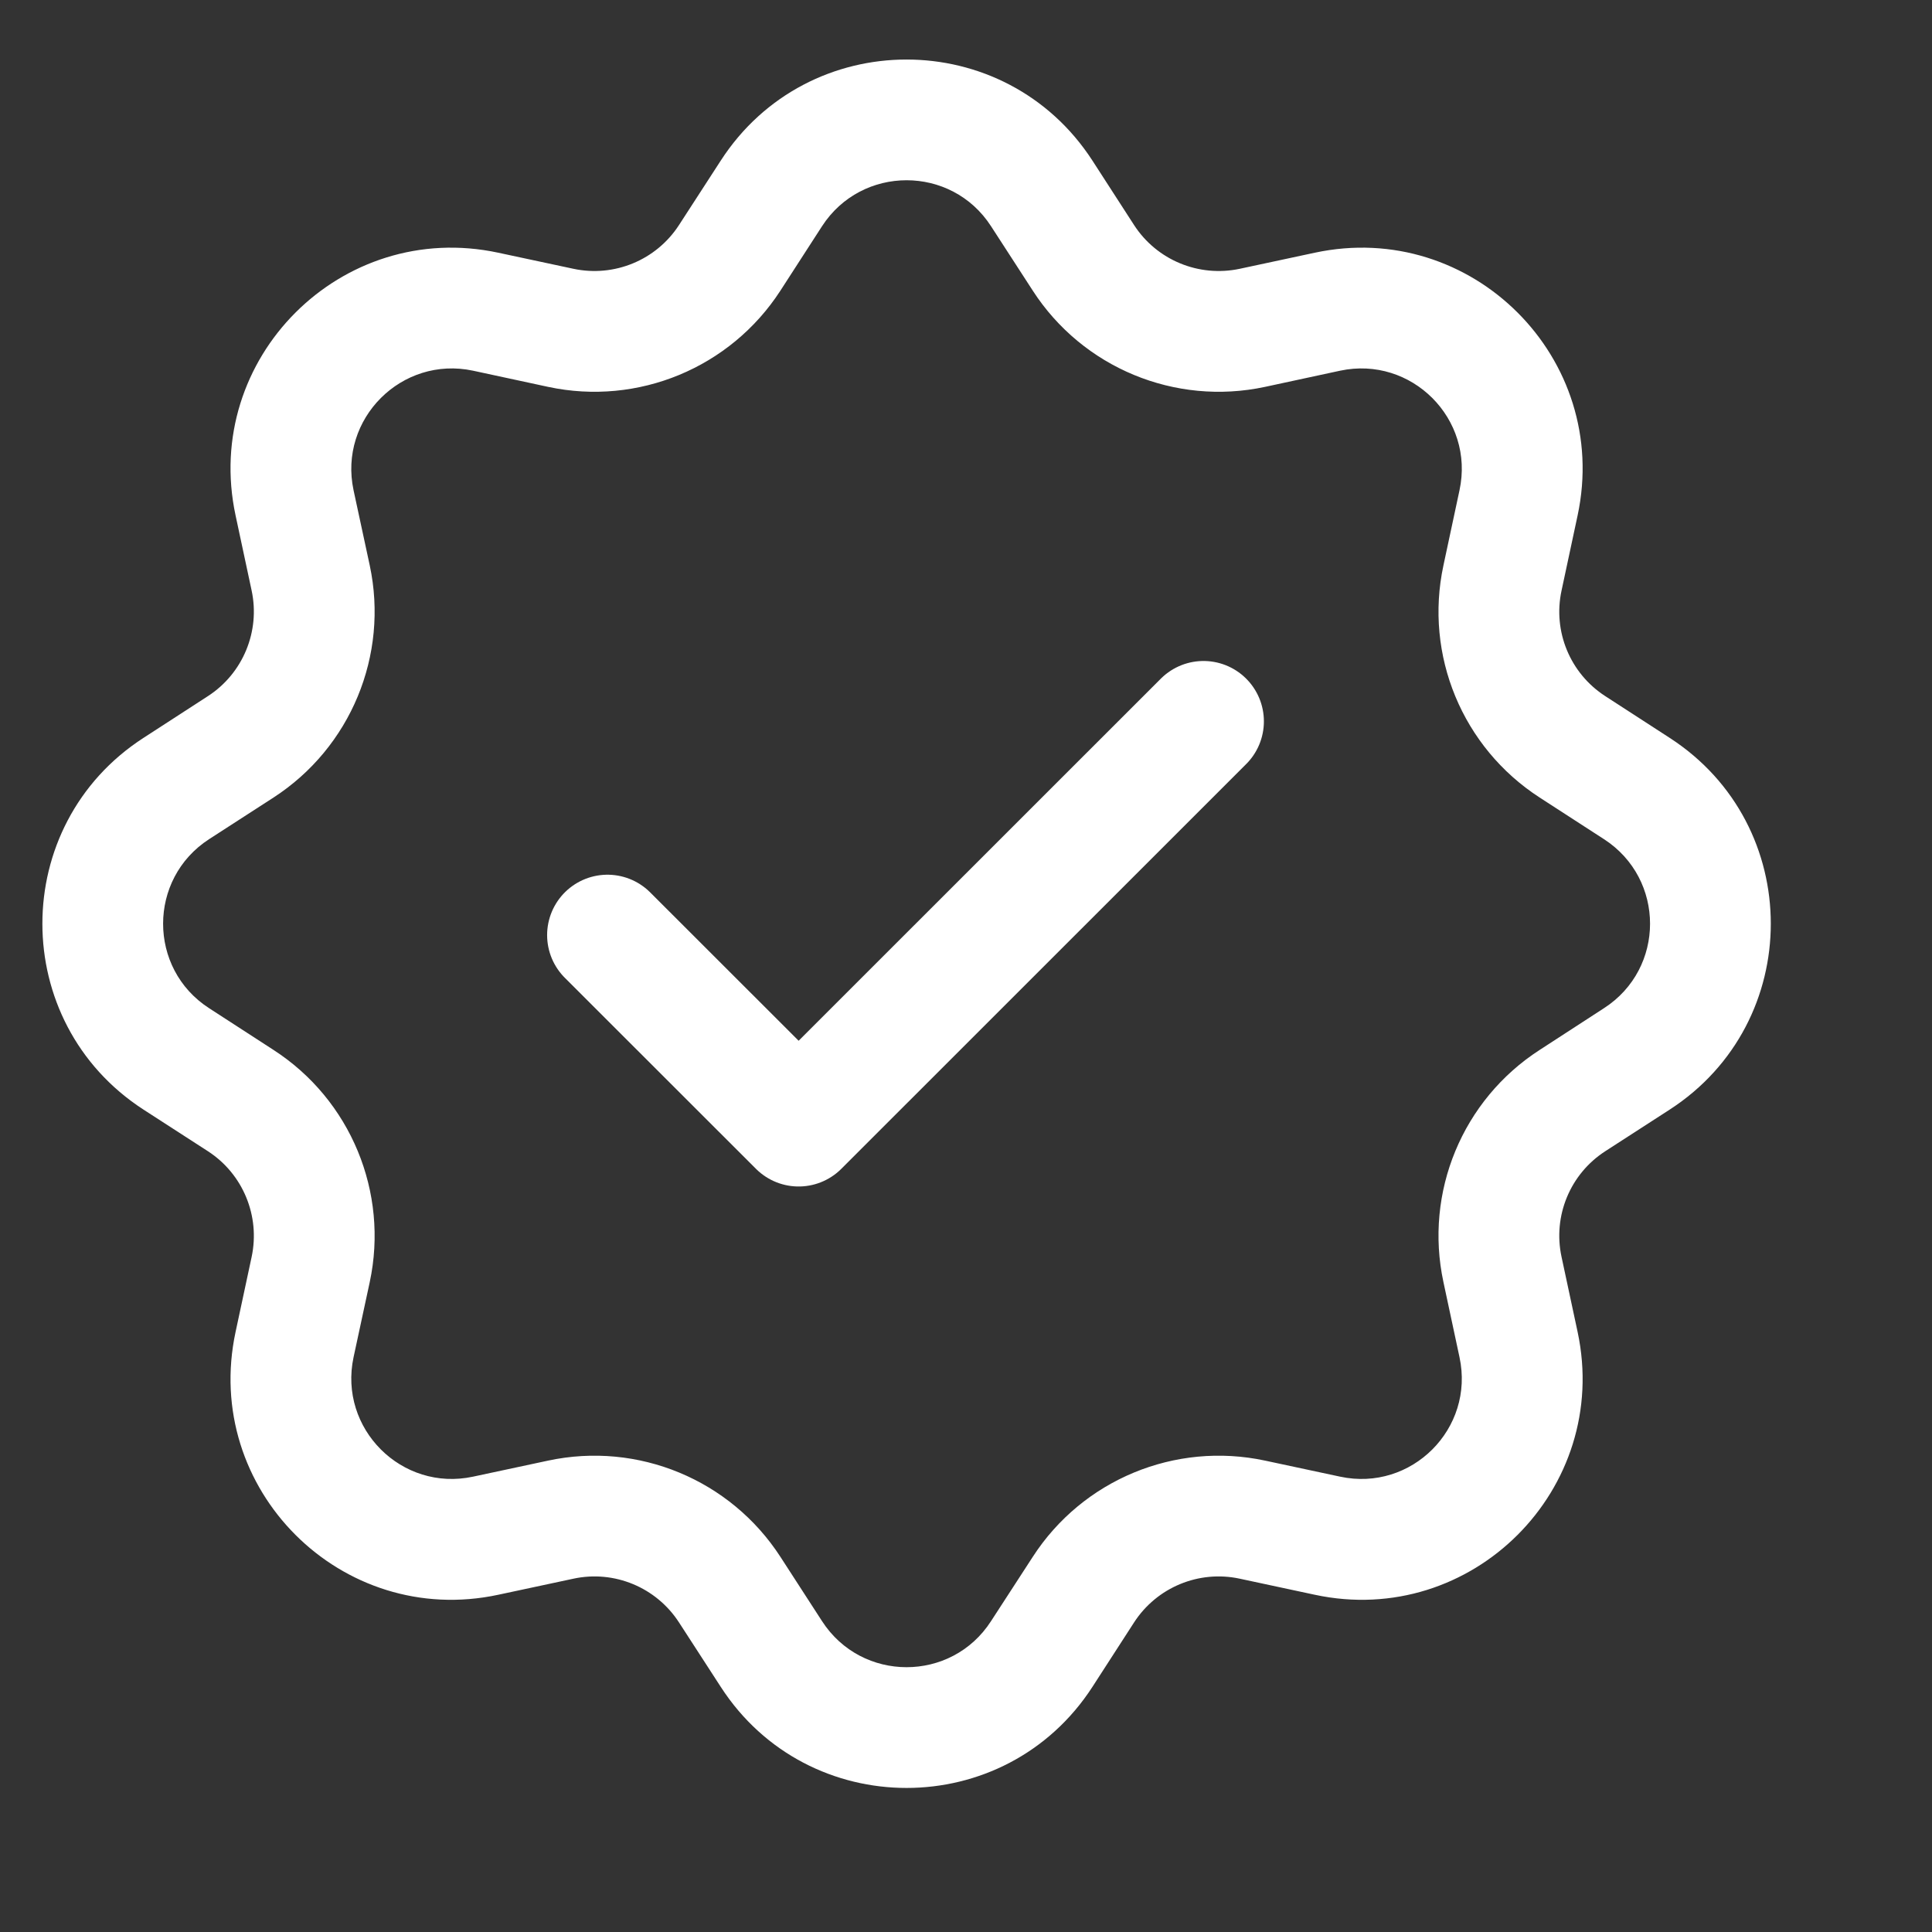
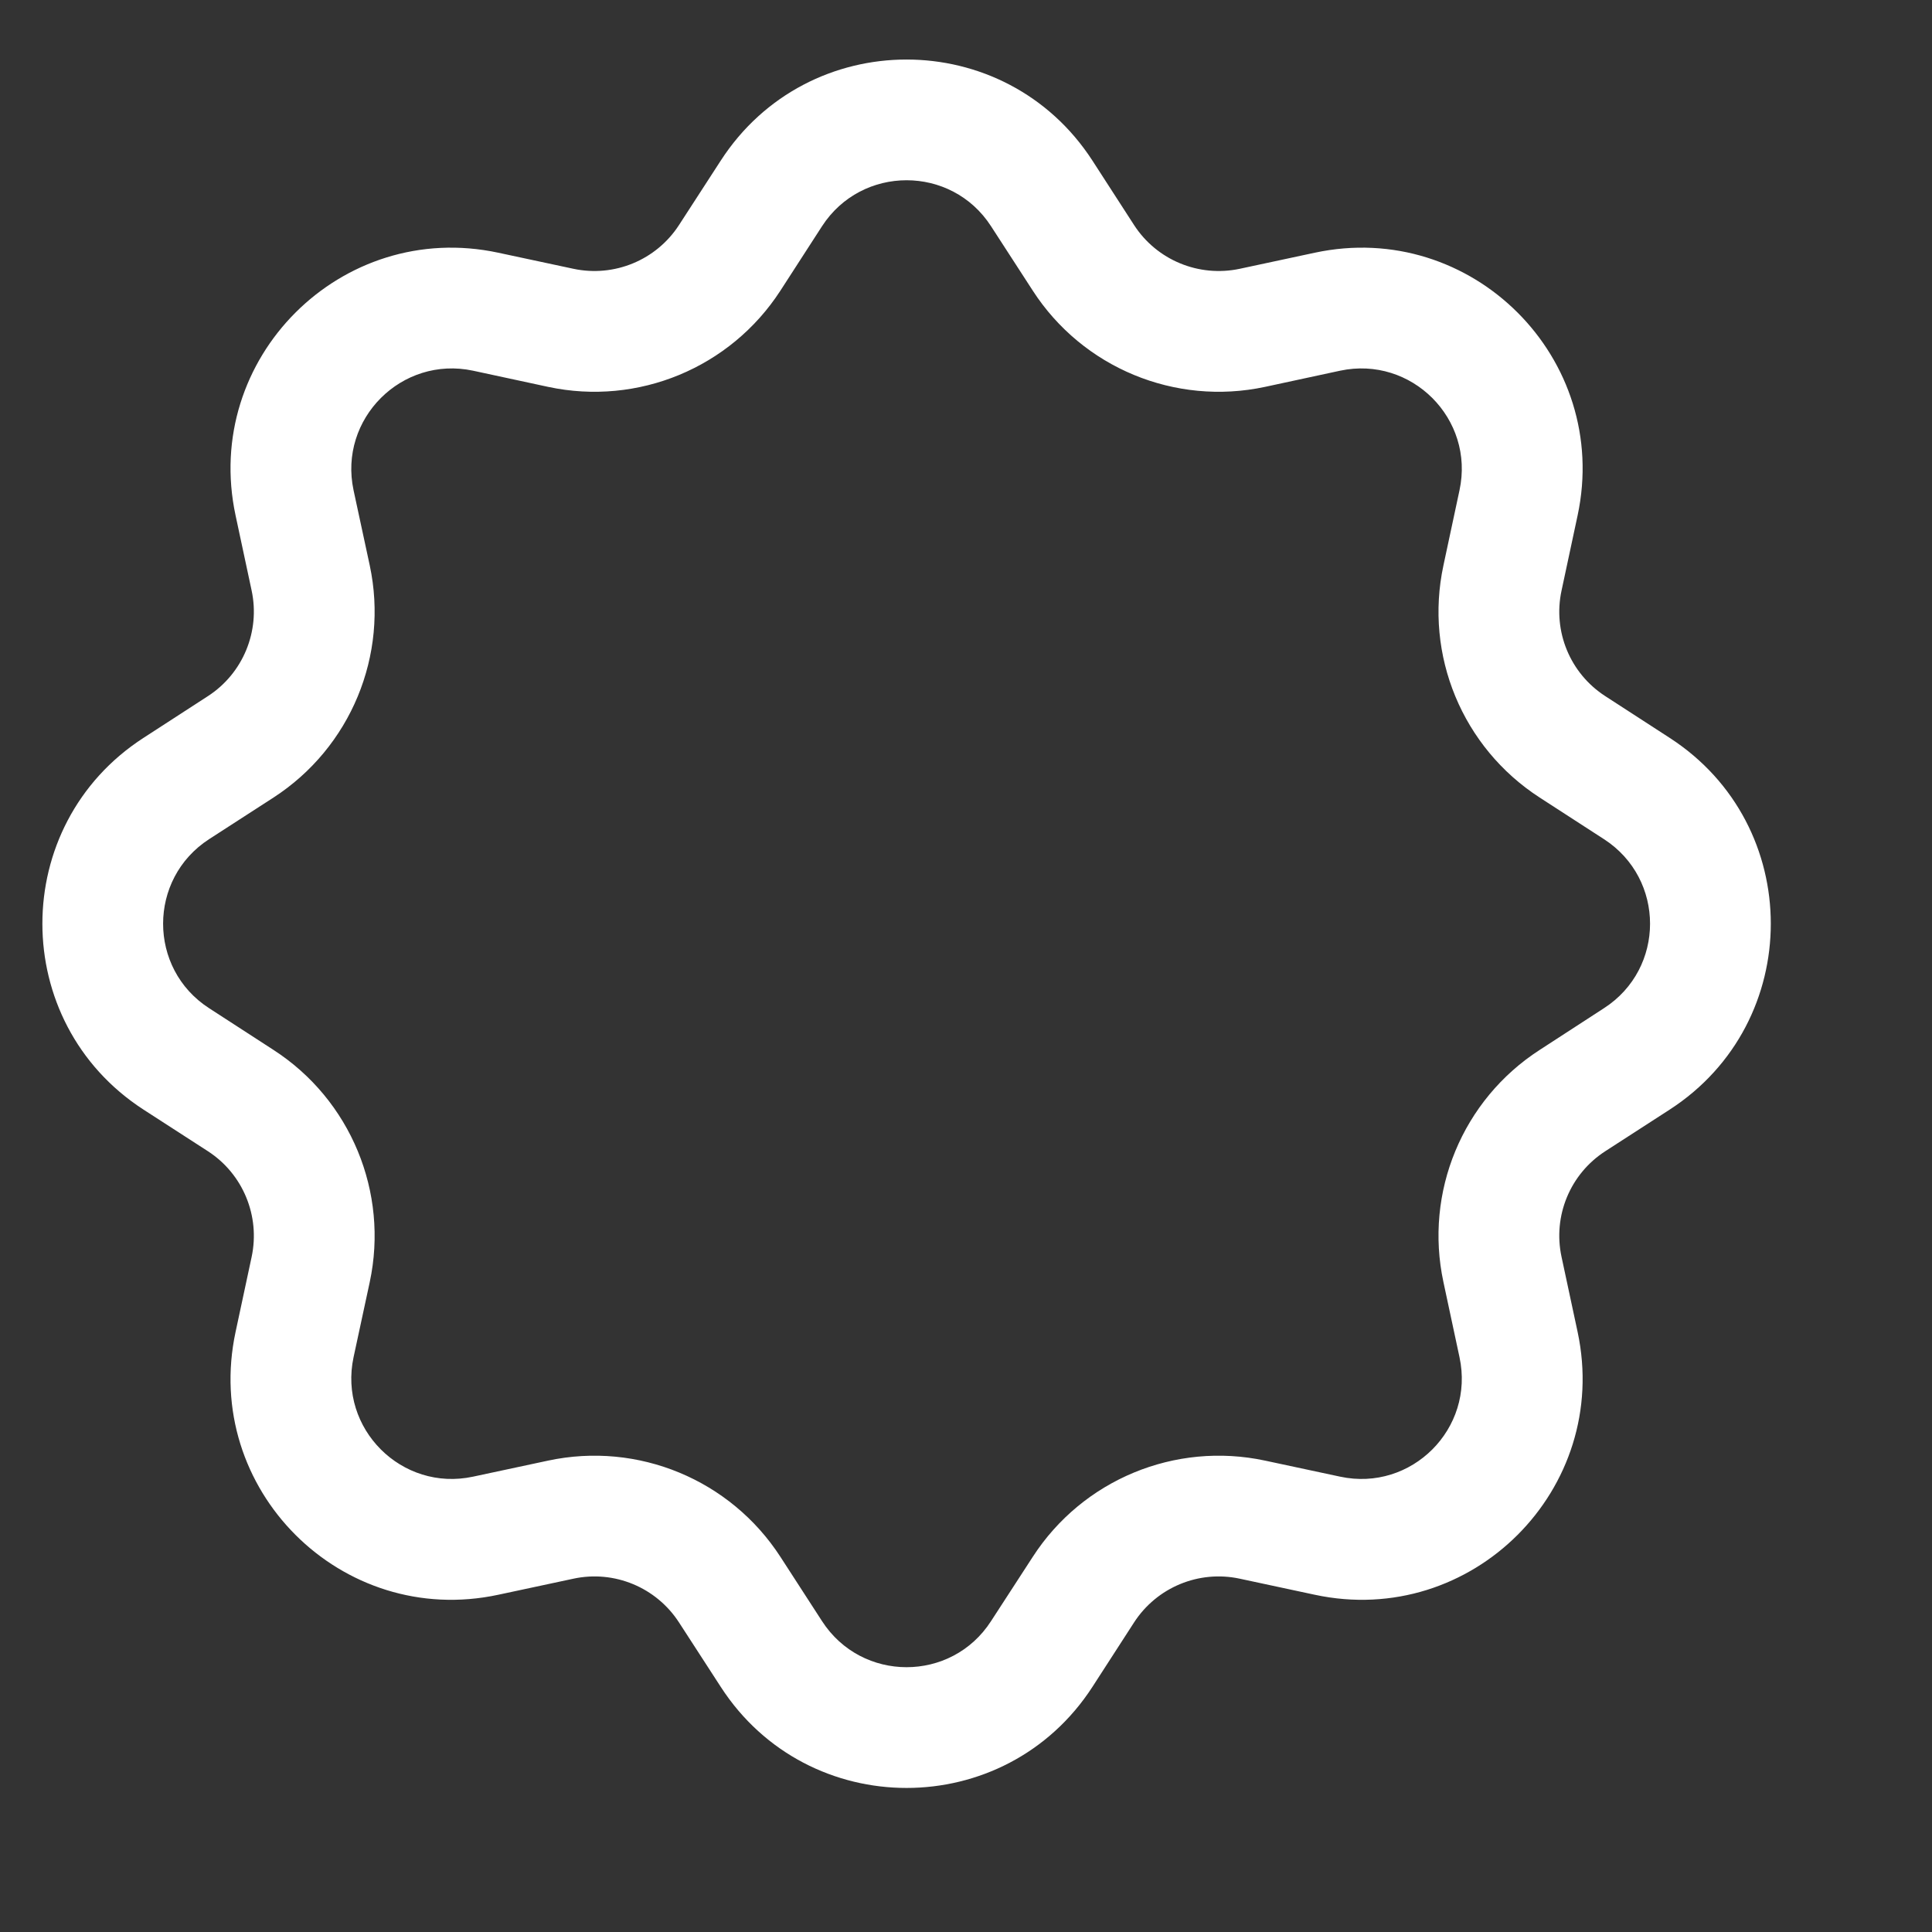
<svg xmlns="http://www.w3.org/2000/svg" width="16" height="16" viewBox="0 0 16 16" fill="none">
  <rect x="0" y="0" width="16" height="16" fill="#333333" stroke="none" />
  <path d="M4.644 2.715L4.749 2.226L4.644 2.715ZM6.043 2.135L6.463 2.407L6.043 2.135ZM2.439 4.165L1.951 4.269L2.439 4.165ZM4.022 2.582L3.918 3.07L4.022 2.582ZM1.993 6.185L2.265 6.605L1.993 6.185ZM2.573 4.786L3.062 4.682L2.573 4.786ZM1.459 8.769L1.731 8.349L1.459 8.769ZM1.459 6.53L1.188 6.111L1.459 6.53ZM2.573 10.513L2.084 10.409L2.573 10.513ZM1.993 9.115L1.722 9.534L1.993 9.115ZM4.022 12.718L3.918 12.229L4.022 12.718ZM2.439 11.135L2.928 11.24L2.439 11.135ZM6.043 13.164L5.623 13.436L6.043 13.164ZM4.644 12.585L4.749 13.074L4.644 12.585ZM8.627 13.698L9.047 13.97L8.627 13.698ZM6.388 13.698L6.808 13.426L6.388 13.698ZM10.371 12.585L10.476 12.096L10.371 12.585ZM8.973 13.164L8.553 12.893L8.973 13.164ZM12.576 11.135L12.087 11.24L12.576 11.135ZM10.993 12.718L10.888 13.207L10.993 12.718ZM13.022 9.115L12.751 8.695L13.022 9.115ZM12.443 10.513L12.932 10.409L12.443 10.513ZM13.556 6.53L13.828 6.111L13.556 6.53ZM13.556 8.769L13.828 9.189L13.556 8.769ZM12.443 4.786L12.932 4.891L12.443 4.786ZM13.022 6.185L12.751 6.605L13.022 6.185ZM10.993 2.582L11.098 3.07L10.993 2.582ZM12.576 4.165L12.087 4.06L12.576 4.165ZM8.973 2.135L8.553 2.407L8.973 2.135ZM10.371 2.715L10.267 2.226L10.371 2.715ZM8.627 1.602L9.047 1.33L8.627 1.602ZM6.388 1.602L5.969 1.33L6.388 1.602ZM8.207 1.873L8.553 2.407L9.392 1.864L9.047 1.33L8.207 1.873ZM10.476 3.204L11.098 3.07L10.888 2.093L10.267 2.226L10.476 3.204ZM12.087 4.06L11.954 4.682L12.932 4.891L13.065 4.269L12.087 4.06ZM12.751 6.605L13.284 6.95L13.828 6.111L13.294 5.765L12.751 6.605ZM13.284 8.349L12.751 8.695L13.294 9.534L13.828 9.189L13.284 8.349ZM11.954 10.618L12.087 11.24L13.065 11.03L12.932 10.409L11.954 10.618ZM11.098 12.229L10.476 12.096L10.267 13.074L10.888 13.207L11.098 12.229ZM8.553 12.893L8.207 13.426L9.047 13.97L9.392 13.436L8.553 12.893ZM6.808 13.426L6.463 12.893L5.623 13.436L5.969 13.97L6.808 13.426ZM4.54 12.096L3.918 12.229L4.127 13.207L4.749 13.074L4.54 12.096ZM2.928 11.24L3.062 10.618L2.084 10.409L1.951 11.03L2.928 11.24ZM2.265 8.695L1.731 8.349L1.188 9.189L1.722 9.534L2.265 8.695ZM1.731 6.95L2.265 6.605L1.722 5.765L1.188 6.111L1.731 6.95ZM3.062 4.682L2.928 4.06L1.951 4.269L2.084 4.891L3.062 4.682ZM3.918 3.07L4.54 3.204L4.749 2.226L4.127 2.093L3.918 3.07ZM6.463 2.407L6.808 1.873L5.969 1.33L5.623 1.864L6.463 2.407ZM4.54 3.204C5.284 3.363 6.049 3.046 6.463 2.407L5.623 1.864C5.435 2.154 5.087 2.298 4.749 2.226L4.54 3.204ZM2.928 4.06C2.802 3.469 3.327 2.944 3.918 3.07L4.127 2.093C2.827 1.814 1.672 2.969 1.951 4.269L2.928 4.06ZM2.265 6.605C2.904 6.191 3.221 5.426 3.062 4.682L2.084 4.891C2.156 5.229 2.012 5.577 1.722 5.765L2.265 6.605ZM1.731 8.349C1.224 8.021 1.224 7.279 1.731 6.95L1.188 6.111C0.072 6.833 0.072 8.466 1.188 9.189L1.731 8.349ZM3.062 10.618C3.221 9.874 2.904 9.108 2.265 8.695L1.722 9.534C2.012 9.722 2.156 10.07 2.084 10.409L3.062 10.618ZM3.918 12.229C3.327 12.356 2.802 11.831 2.928 11.24L1.951 11.03C1.672 12.331 2.827 13.486 4.127 13.207L3.918 12.229ZM6.463 12.893C6.049 12.254 5.284 11.937 4.54 12.096L4.749 13.074C5.087 13.001 5.435 13.146 5.623 13.436L6.463 12.893ZM8.207 13.426C7.879 13.934 7.137 13.934 6.808 13.426L5.969 13.97C6.691 15.086 8.324 15.086 9.047 13.97L8.207 13.426ZM10.476 12.096C9.732 11.937 8.966 12.254 8.553 12.893L9.392 13.436C9.58 13.146 9.928 13.001 10.267 13.074L10.476 12.096ZM12.087 11.24C12.214 11.831 11.689 12.356 11.098 12.229L10.888 13.207C12.188 13.486 13.343 12.331 13.065 11.03L12.087 11.24ZM12.751 8.695C12.111 9.108 11.794 9.874 11.954 10.618L12.932 10.409C12.859 10.07 13.003 9.722 13.294 9.534L12.751 8.695ZM13.284 6.95C13.792 7.279 13.792 8.021 13.284 8.349L13.828 9.189C14.944 8.466 14.944 6.833 13.828 6.111L13.284 6.95ZM11.954 4.682C11.794 5.426 12.111 6.191 12.751 6.605L13.294 5.765C13.003 5.577 12.859 5.229 12.932 4.891L11.954 4.682ZM11.098 3.07C11.689 2.944 12.214 3.469 12.087 4.06L13.065 4.269C13.343 2.969 12.188 1.814 10.888 2.093L11.098 3.07ZM8.553 2.407C8.966 3.046 9.732 3.363 10.476 3.204L10.267 2.226C9.928 2.298 9.58 2.154 9.392 1.864L8.553 2.407ZM9.047 1.33C8.324 0.214 6.691 0.214 5.969 1.33L6.808 1.873C7.137 1.366 7.879 1.366 8.207 1.873L9.047 1.33Z" fill="white" />
-   <path d="M5.031 7.744L6.614 9.326L9.967 5.974" stroke="white" stroke-linecap="round" stroke-linejoin="round" />
</svg>